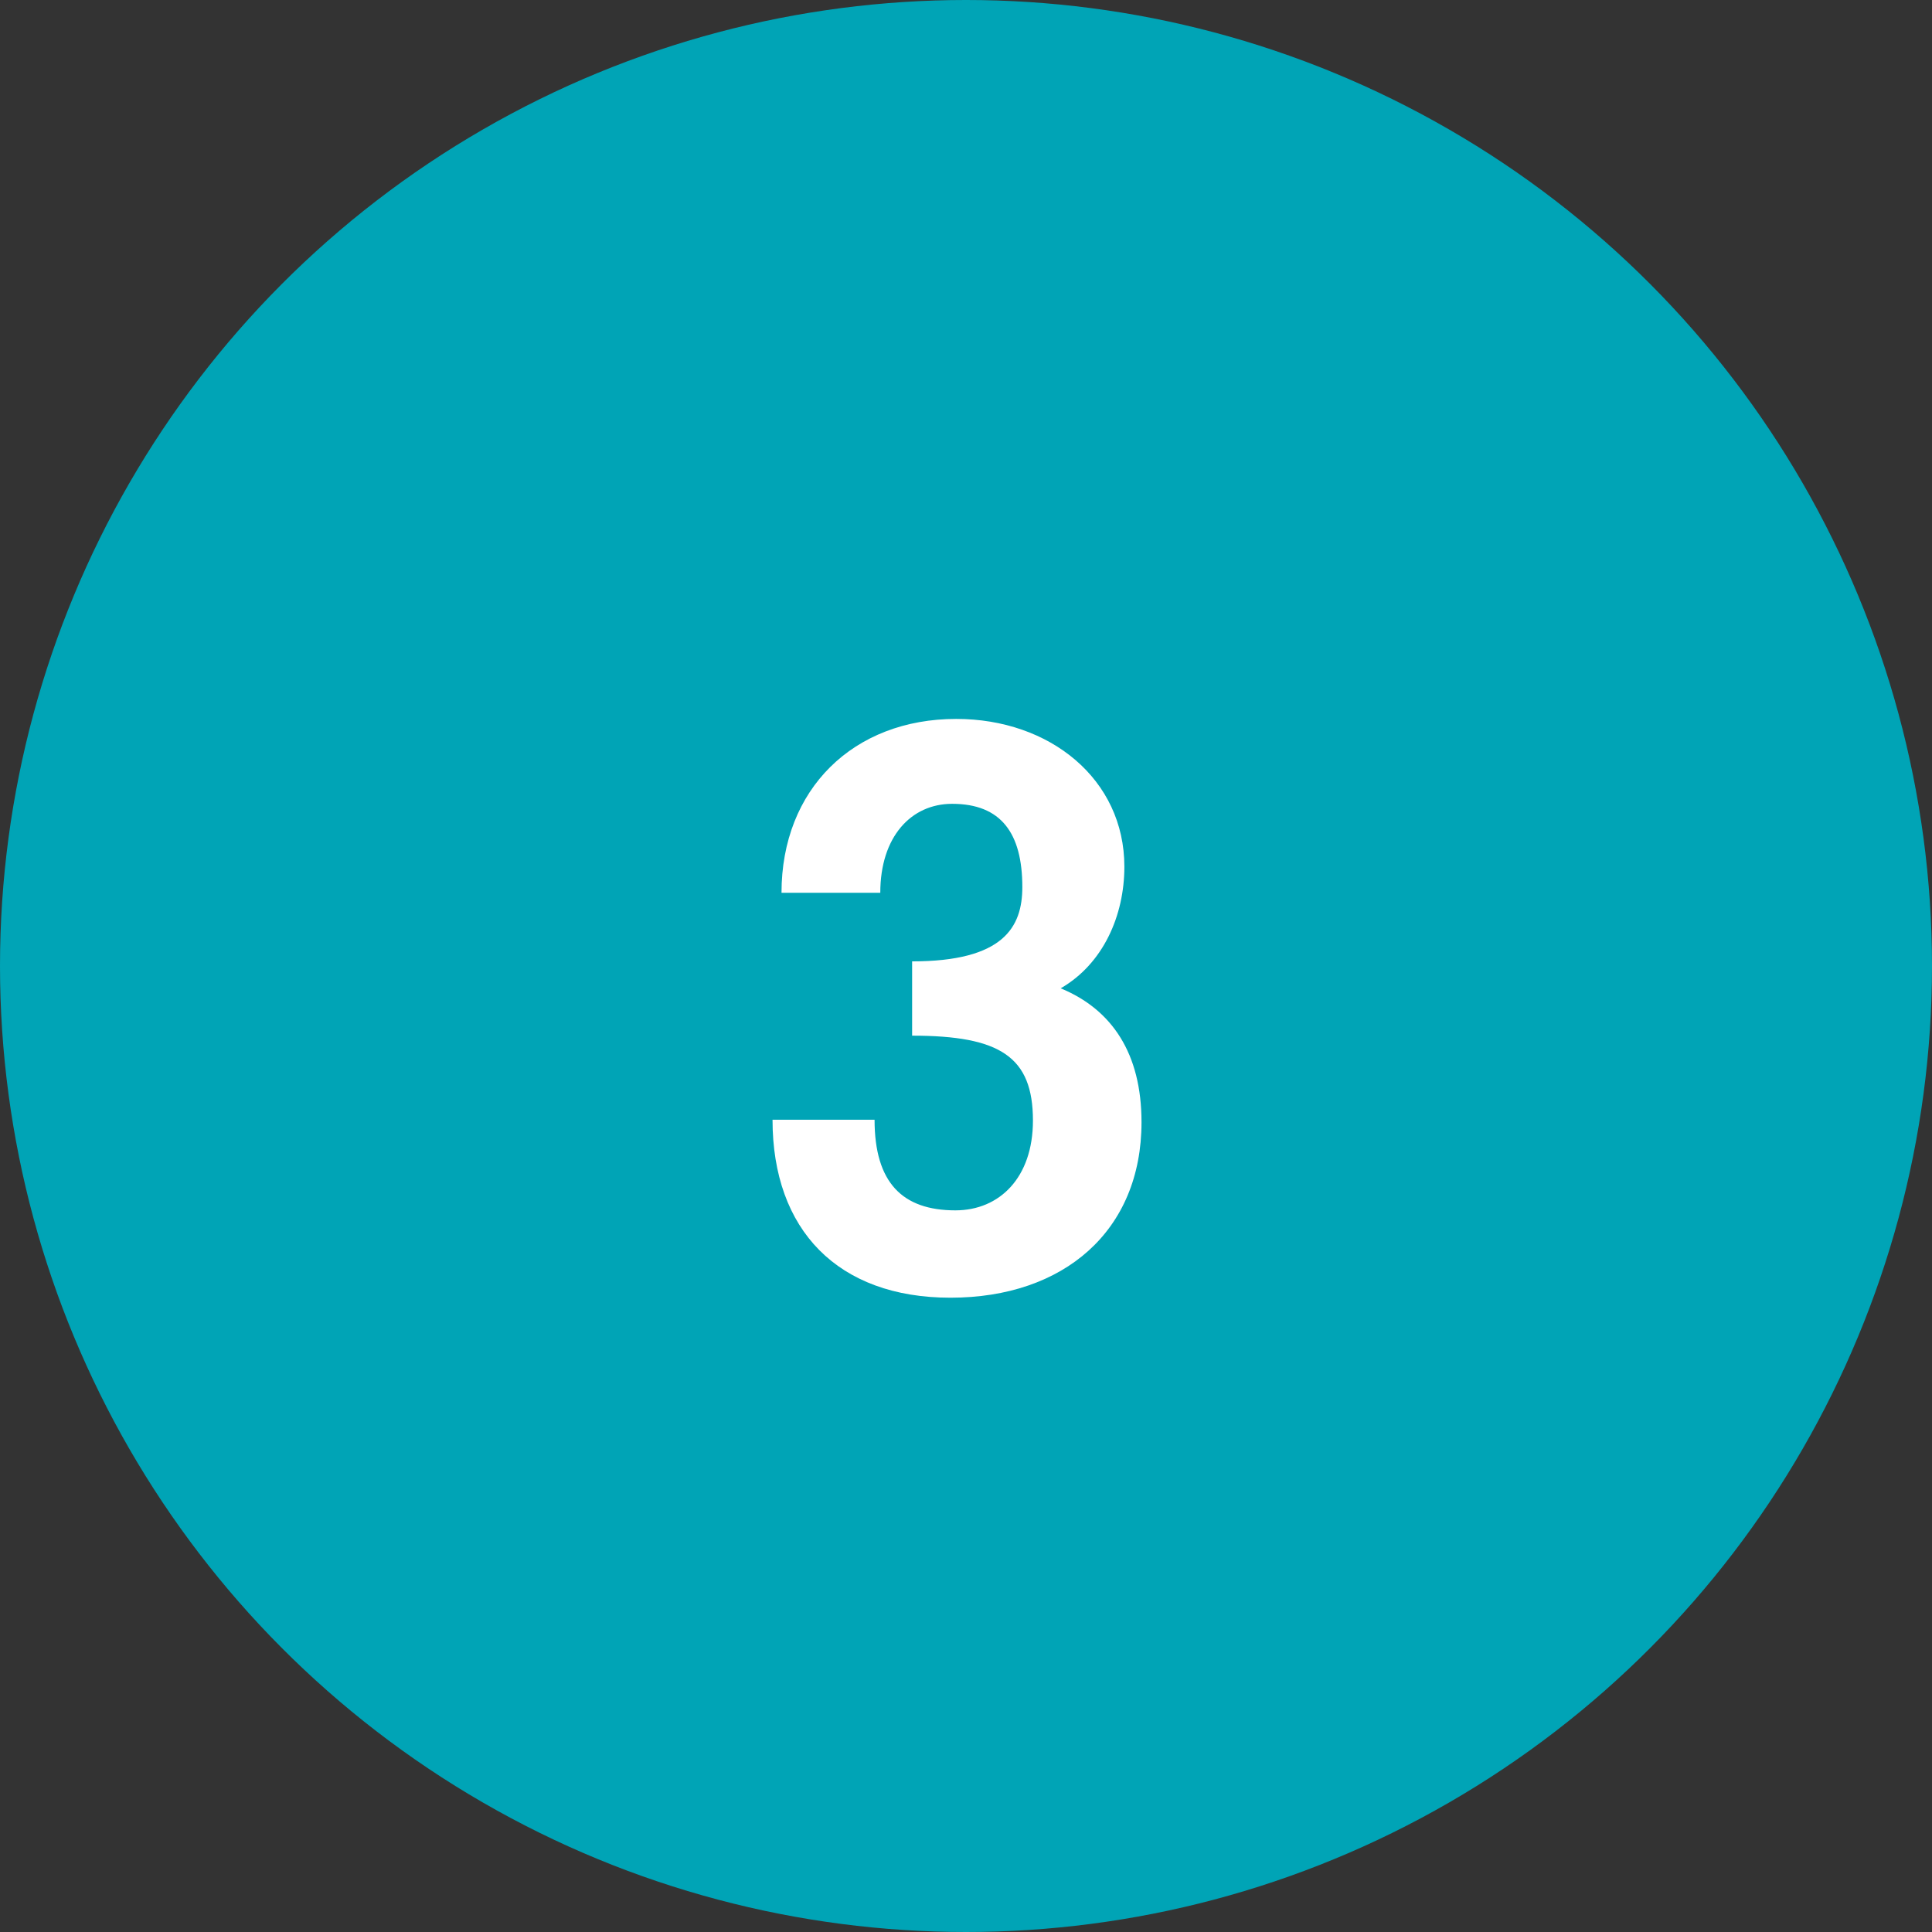
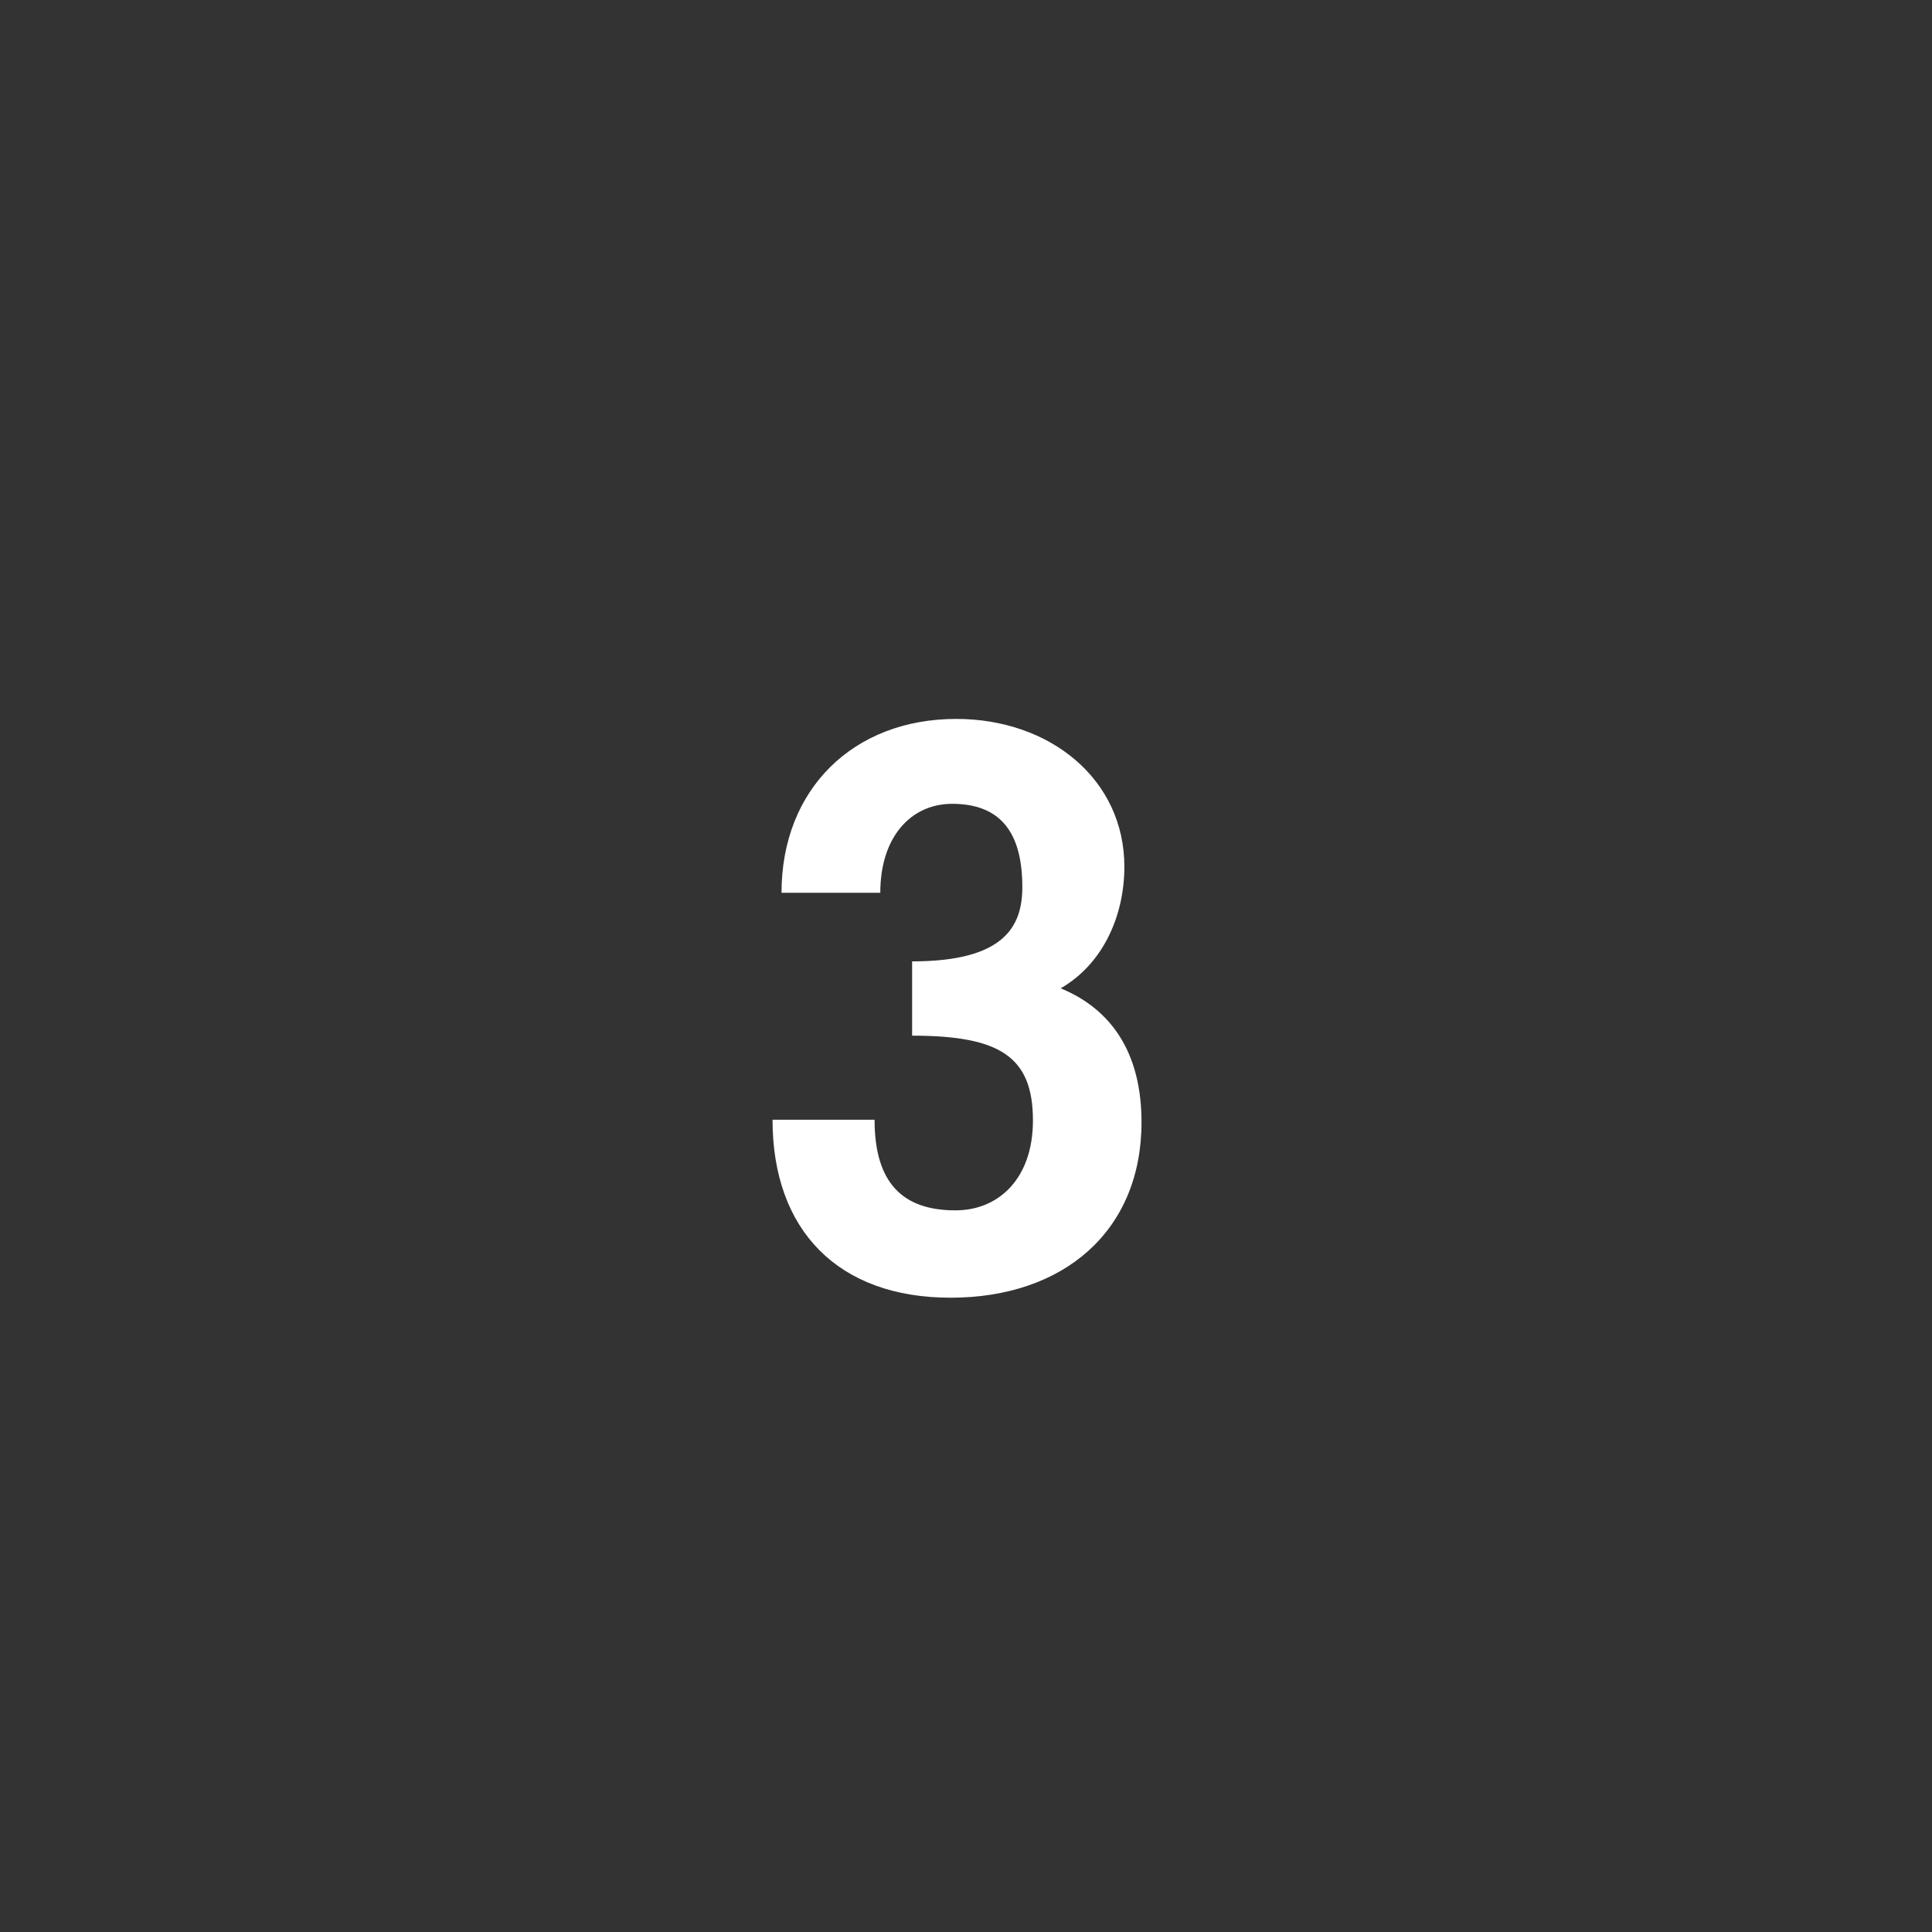
<svg xmlns="http://www.w3.org/2000/svg" width="71" height="71" viewBox="0 0 71 71" fill="none">
  <rect x="0" y="0" width="71" height="71" fill="#333333" stroke="none" />
-   <circle cx="35.5" cy="35.5" r="35.5" fill="#00A4B6" />
  <path d="M33.52 38.06V35.33C36.88 35.33 37.57 34.07 37.57 32.6C37.57 30.62 36.79 29.54 34.99 29.54C33.49 29.54 32.35 30.74 32.35 32.81H28.72C28.72 29 31.36 26.42 35.14 26.42C38.59 26.42 41.32 28.64 41.32 31.85C41.32 33.65 40.54 35.42 38.98 36.32C40.87 37.1 41.95 38.72 41.95 41.24C41.95 45.23 39.1 47.69 34.93 47.69C30.79 47.69 28.39 45.2 28.39 41.15H32.14C32.14 43.46 33.16 44.48 35.11 44.48C36.73 44.48 37.96 43.28 37.96 41.18C37.96 38.84 36.76 38.06 33.52 38.06Z" fill="white" />
</svg>